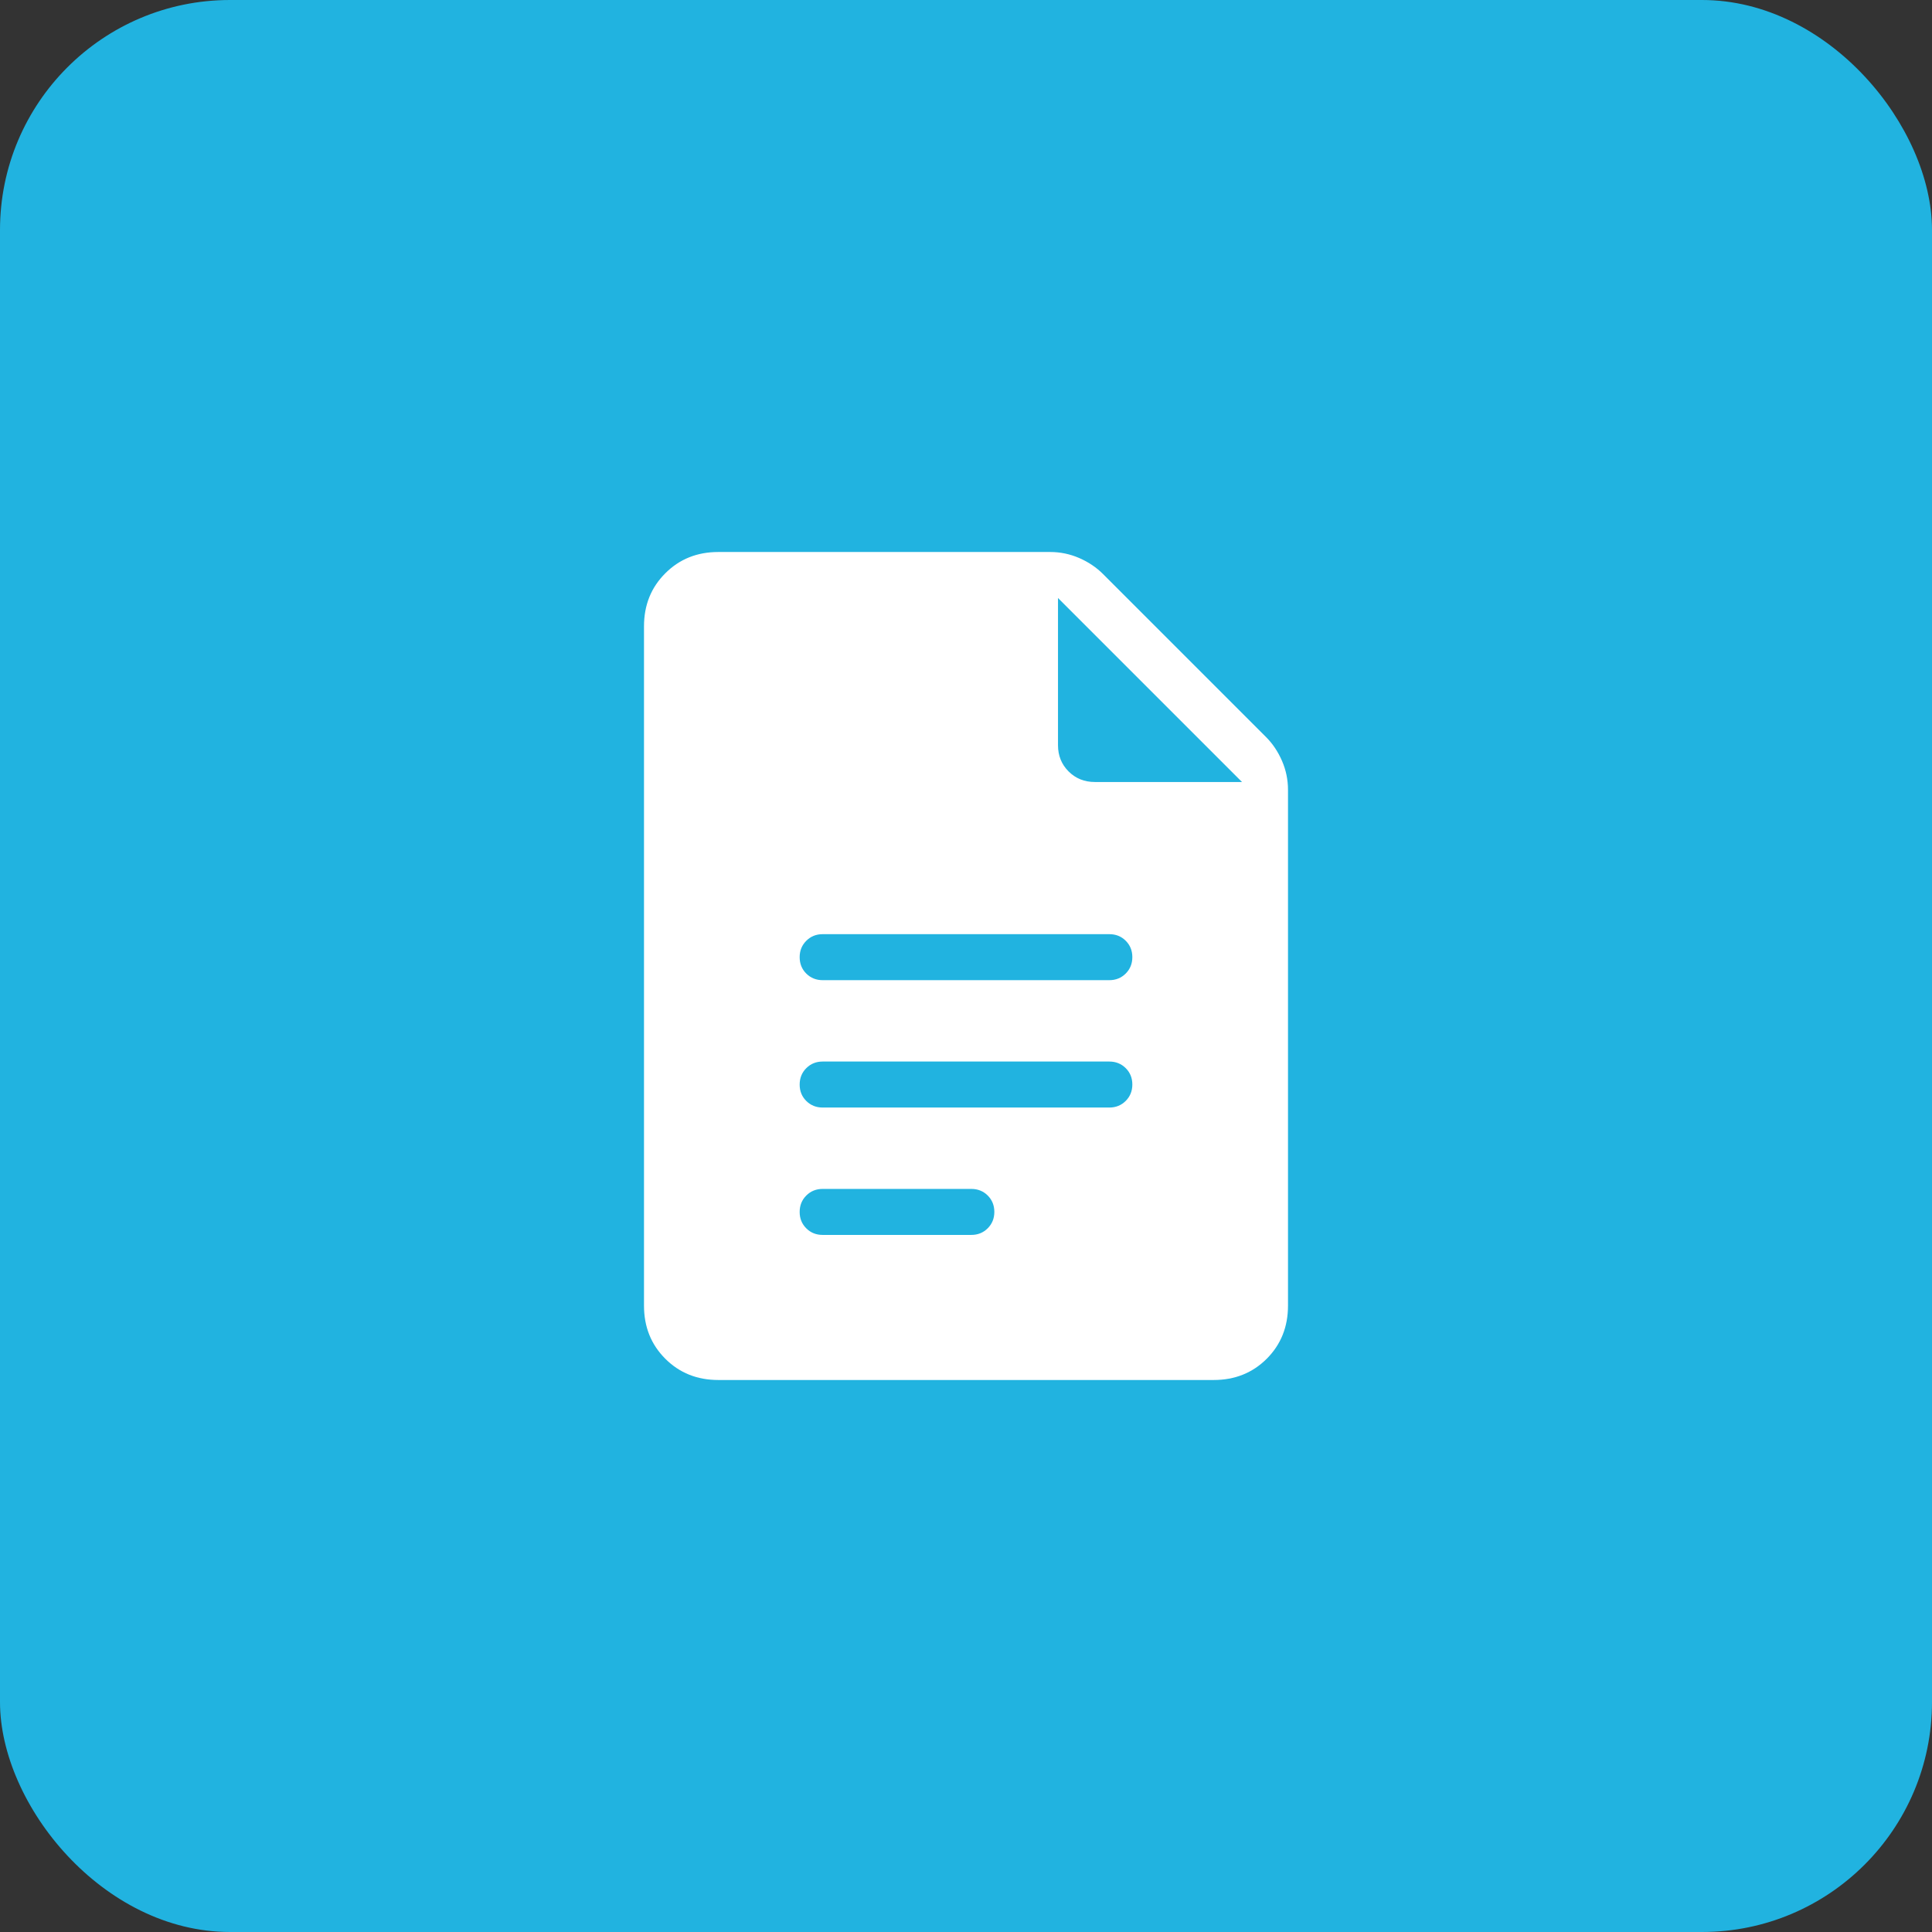
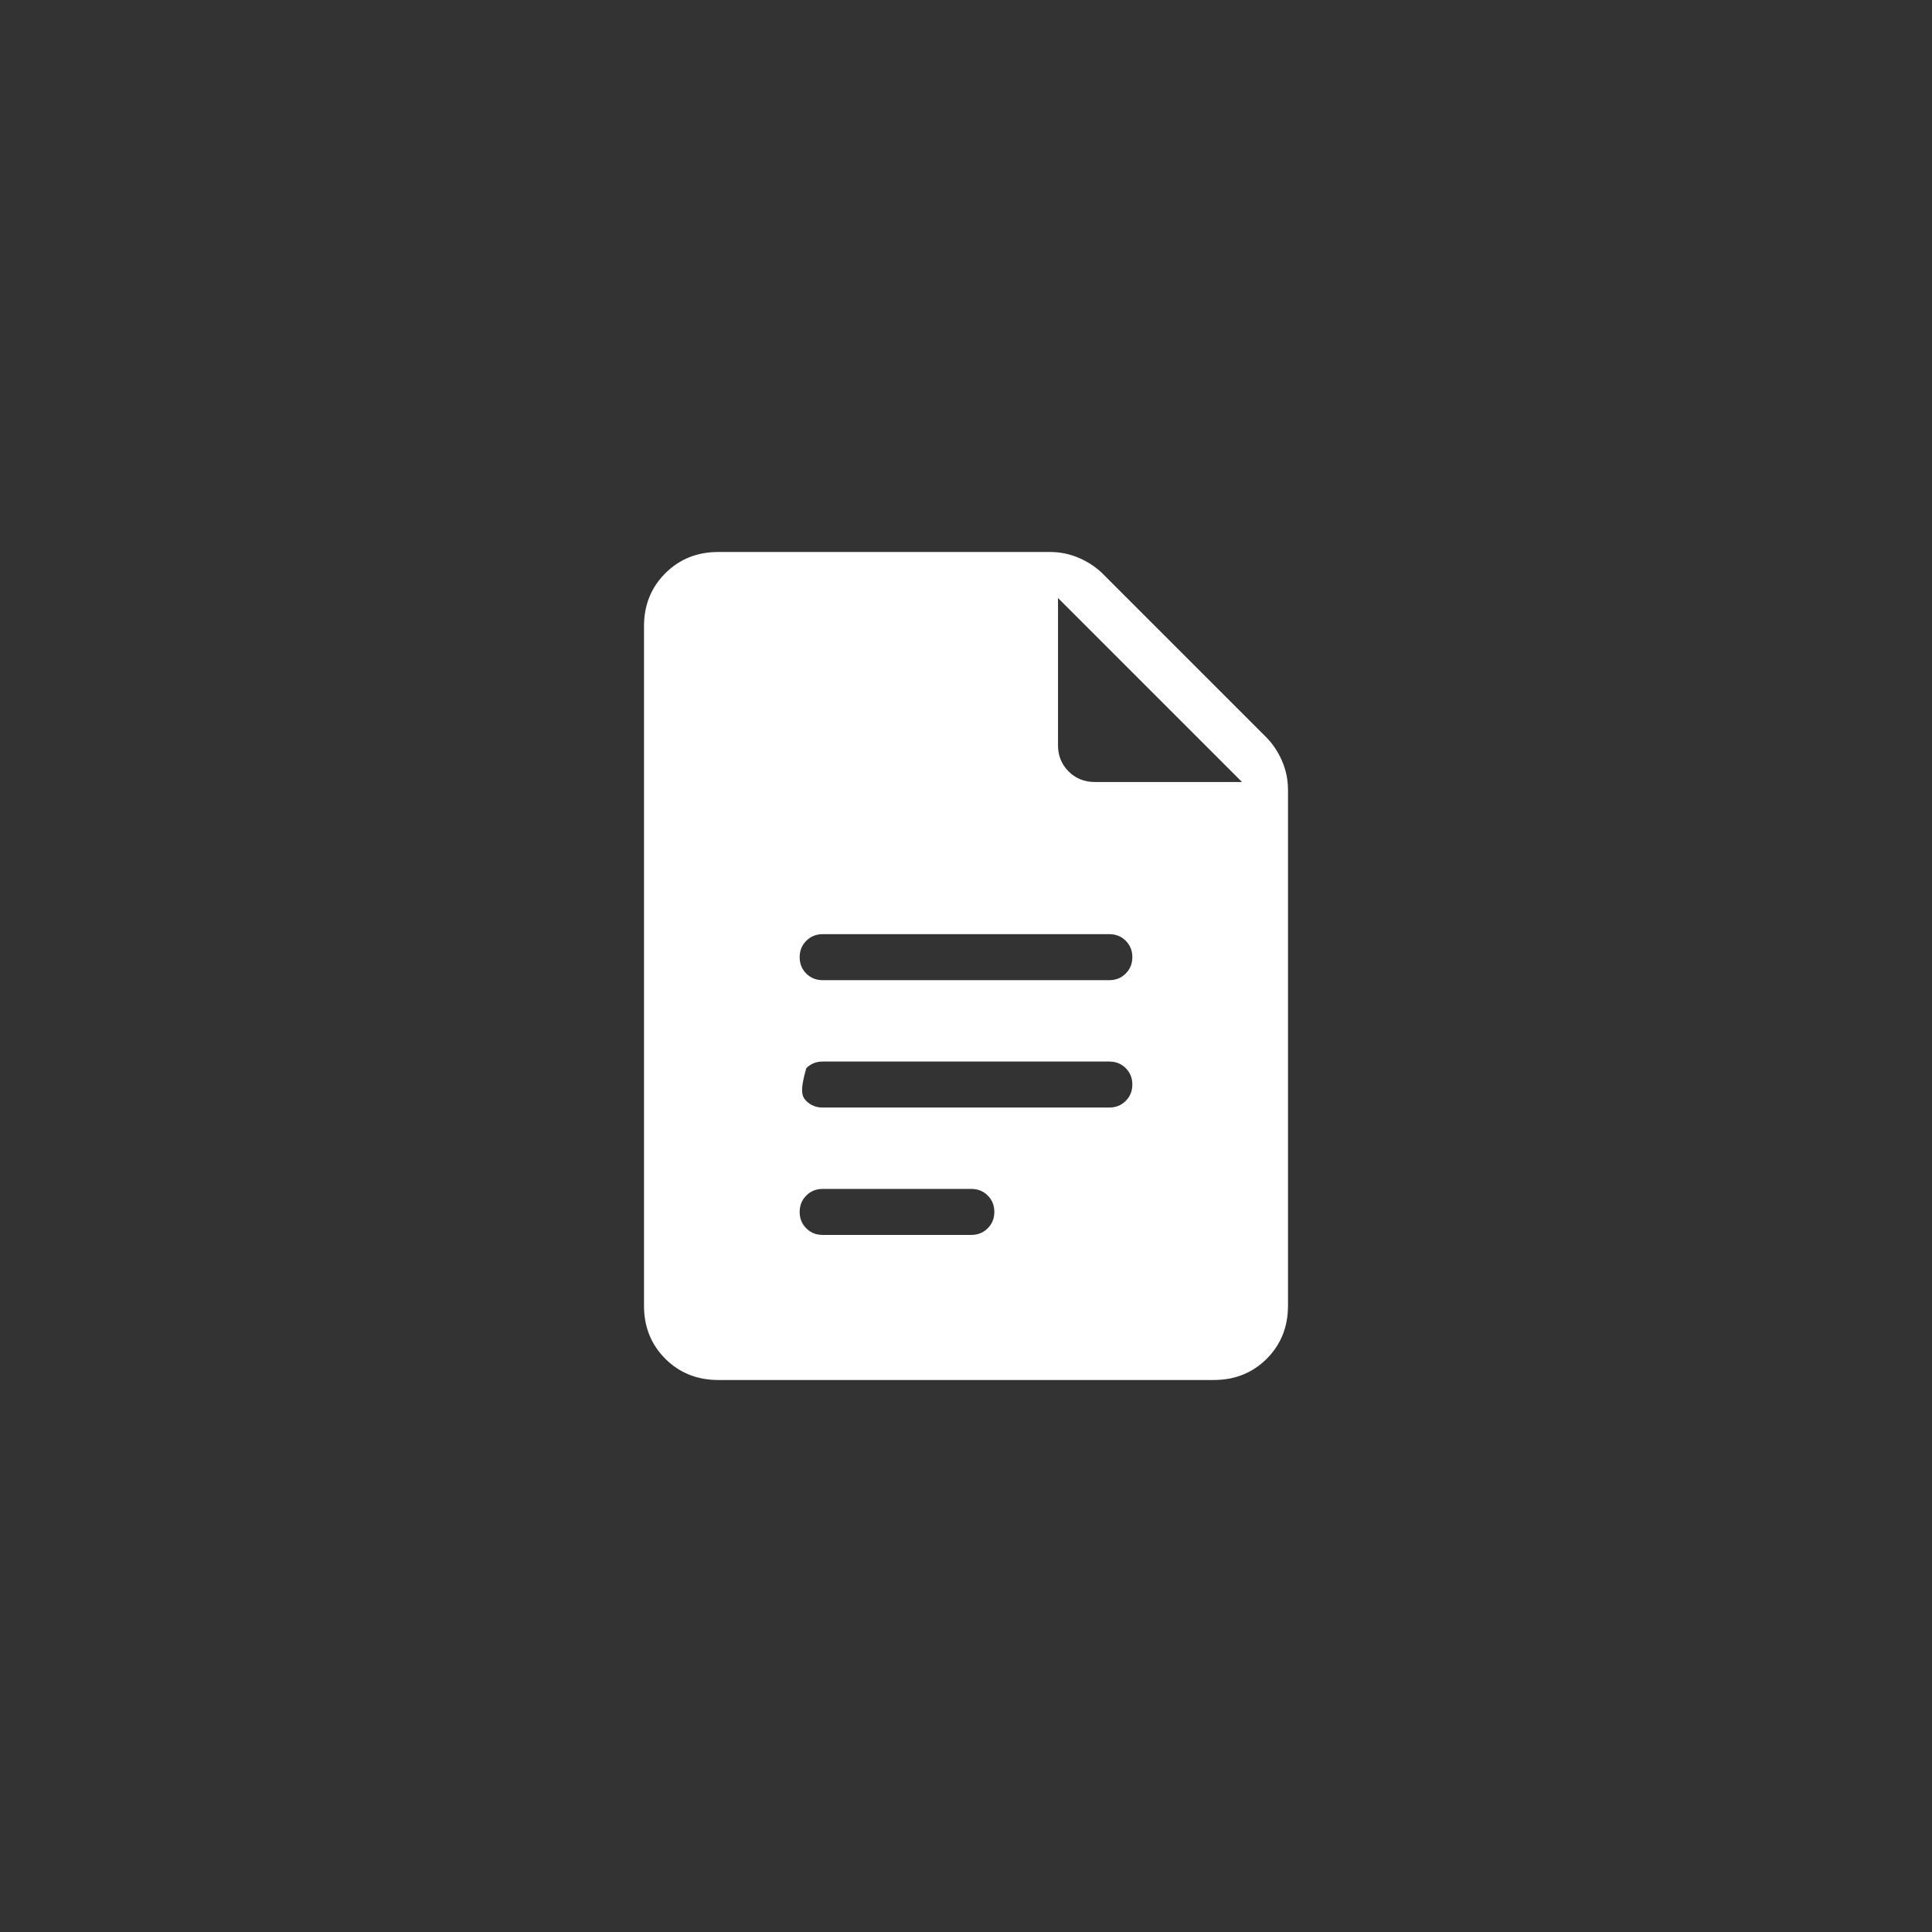
<svg xmlns="http://www.w3.org/2000/svg" width="42" height="42" viewBox="0 0 42 42" fill="none">
  <rect x="0" y="0" width="42" height="42" fill="#333333" stroke="none" />
-   <rect width="42" height="42" rx="5" fill="#21B3E0" />
-   <path d="M17.884 21.308H24.116C24.257 21.308 24.376 21.26 24.472 21.164C24.568 21.068 24.616 20.949 24.616 20.807C24.616 20.665 24.568 20.547 24.472 20.451C24.376 20.355 24.257 20.308 24.116 20.308H17.884C17.743 20.308 17.624 20.356 17.528 20.452C17.432 20.548 17.384 20.666 17.384 20.808C17.384 20.95 17.432 21.069 17.528 21.165C17.624 21.26 17.743 21.308 17.884 21.308ZM17.884 24.077H24.116C24.257 24.077 24.376 24.029 24.472 23.933C24.568 23.837 24.616 23.718 24.616 23.576C24.616 23.434 24.568 23.316 24.472 23.22C24.376 23.125 24.257 23.077 24.116 23.077H17.884C17.743 23.077 17.624 23.125 17.528 23.221C17.432 23.317 17.384 23.436 17.384 23.578C17.384 23.72 17.432 23.838 17.528 23.934C17.624 24.029 17.743 24.077 17.884 24.077ZM17.884 26.846H21.116C21.257 26.846 21.376 26.798 21.472 26.702C21.568 26.606 21.616 26.487 21.616 26.346C21.616 26.204 21.568 26.085 21.472 25.989C21.376 25.894 21.257 25.846 21.116 25.846H17.884C17.743 25.846 17.624 25.894 17.528 25.99C17.432 26.086 17.384 26.205 17.384 26.347C17.384 26.489 17.432 26.607 17.528 26.703C17.624 26.799 17.743 26.846 17.884 26.846ZM15.616 30C15.155 30 14.771 29.846 14.463 29.538C14.154 29.229 14 28.845 14 28.384V13.616C14 13.155 14.154 12.771 14.463 12.463C14.771 12.154 15.155 12 15.616 12H22.829C23.05 12 23.261 12.044 23.461 12.131C23.661 12.218 23.834 12.334 23.979 12.479L27.521 16.021C27.666 16.166 27.782 16.339 27.869 16.539C27.956 16.739 28 16.95 28 17.171V28.384C28 28.845 27.846 29.229 27.538 29.538C27.229 29.846 26.845 30 26.384 30H15.616ZM23 16.2C23 16.427 23.077 16.617 23.23 16.77C23.383 16.923 23.573 17 23.8 17H27L23 13V16.2Z" fill="white" />
+   <path d="M17.884 21.308H24.116C24.257 21.308 24.376 21.26 24.472 21.164C24.568 21.068 24.616 20.949 24.616 20.807C24.616 20.665 24.568 20.547 24.472 20.451C24.376 20.355 24.257 20.308 24.116 20.308H17.884C17.743 20.308 17.624 20.356 17.528 20.452C17.432 20.548 17.384 20.666 17.384 20.808C17.384 20.95 17.432 21.069 17.528 21.165C17.624 21.26 17.743 21.308 17.884 21.308ZM17.884 24.077H24.116C24.257 24.077 24.376 24.029 24.472 23.933C24.568 23.837 24.616 23.718 24.616 23.576C24.616 23.434 24.568 23.316 24.472 23.22C24.376 23.125 24.257 23.077 24.116 23.077H17.884C17.743 23.077 17.624 23.125 17.528 23.221C17.384 23.72 17.432 23.838 17.528 23.934C17.624 24.029 17.743 24.077 17.884 24.077ZM17.884 26.846H21.116C21.257 26.846 21.376 26.798 21.472 26.702C21.568 26.606 21.616 26.487 21.616 26.346C21.616 26.204 21.568 26.085 21.472 25.989C21.376 25.894 21.257 25.846 21.116 25.846H17.884C17.743 25.846 17.624 25.894 17.528 25.99C17.432 26.086 17.384 26.205 17.384 26.347C17.384 26.489 17.432 26.607 17.528 26.703C17.624 26.799 17.743 26.846 17.884 26.846ZM15.616 30C15.155 30 14.771 29.846 14.463 29.538C14.154 29.229 14 28.845 14 28.384V13.616C14 13.155 14.154 12.771 14.463 12.463C14.771 12.154 15.155 12 15.616 12H22.829C23.05 12 23.261 12.044 23.461 12.131C23.661 12.218 23.834 12.334 23.979 12.479L27.521 16.021C27.666 16.166 27.782 16.339 27.869 16.539C27.956 16.739 28 16.95 28 17.171V28.384C28 28.845 27.846 29.229 27.538 29.538C27.229 29.846 26.845 30 26.384 30H15.616ZM23 16.2C23 16.427 23.077 16.617 23.23 16.77C23.383 16.923 23.573 17 23.8 17H27L23 13V16.2Z" fill="white" />
</svg>